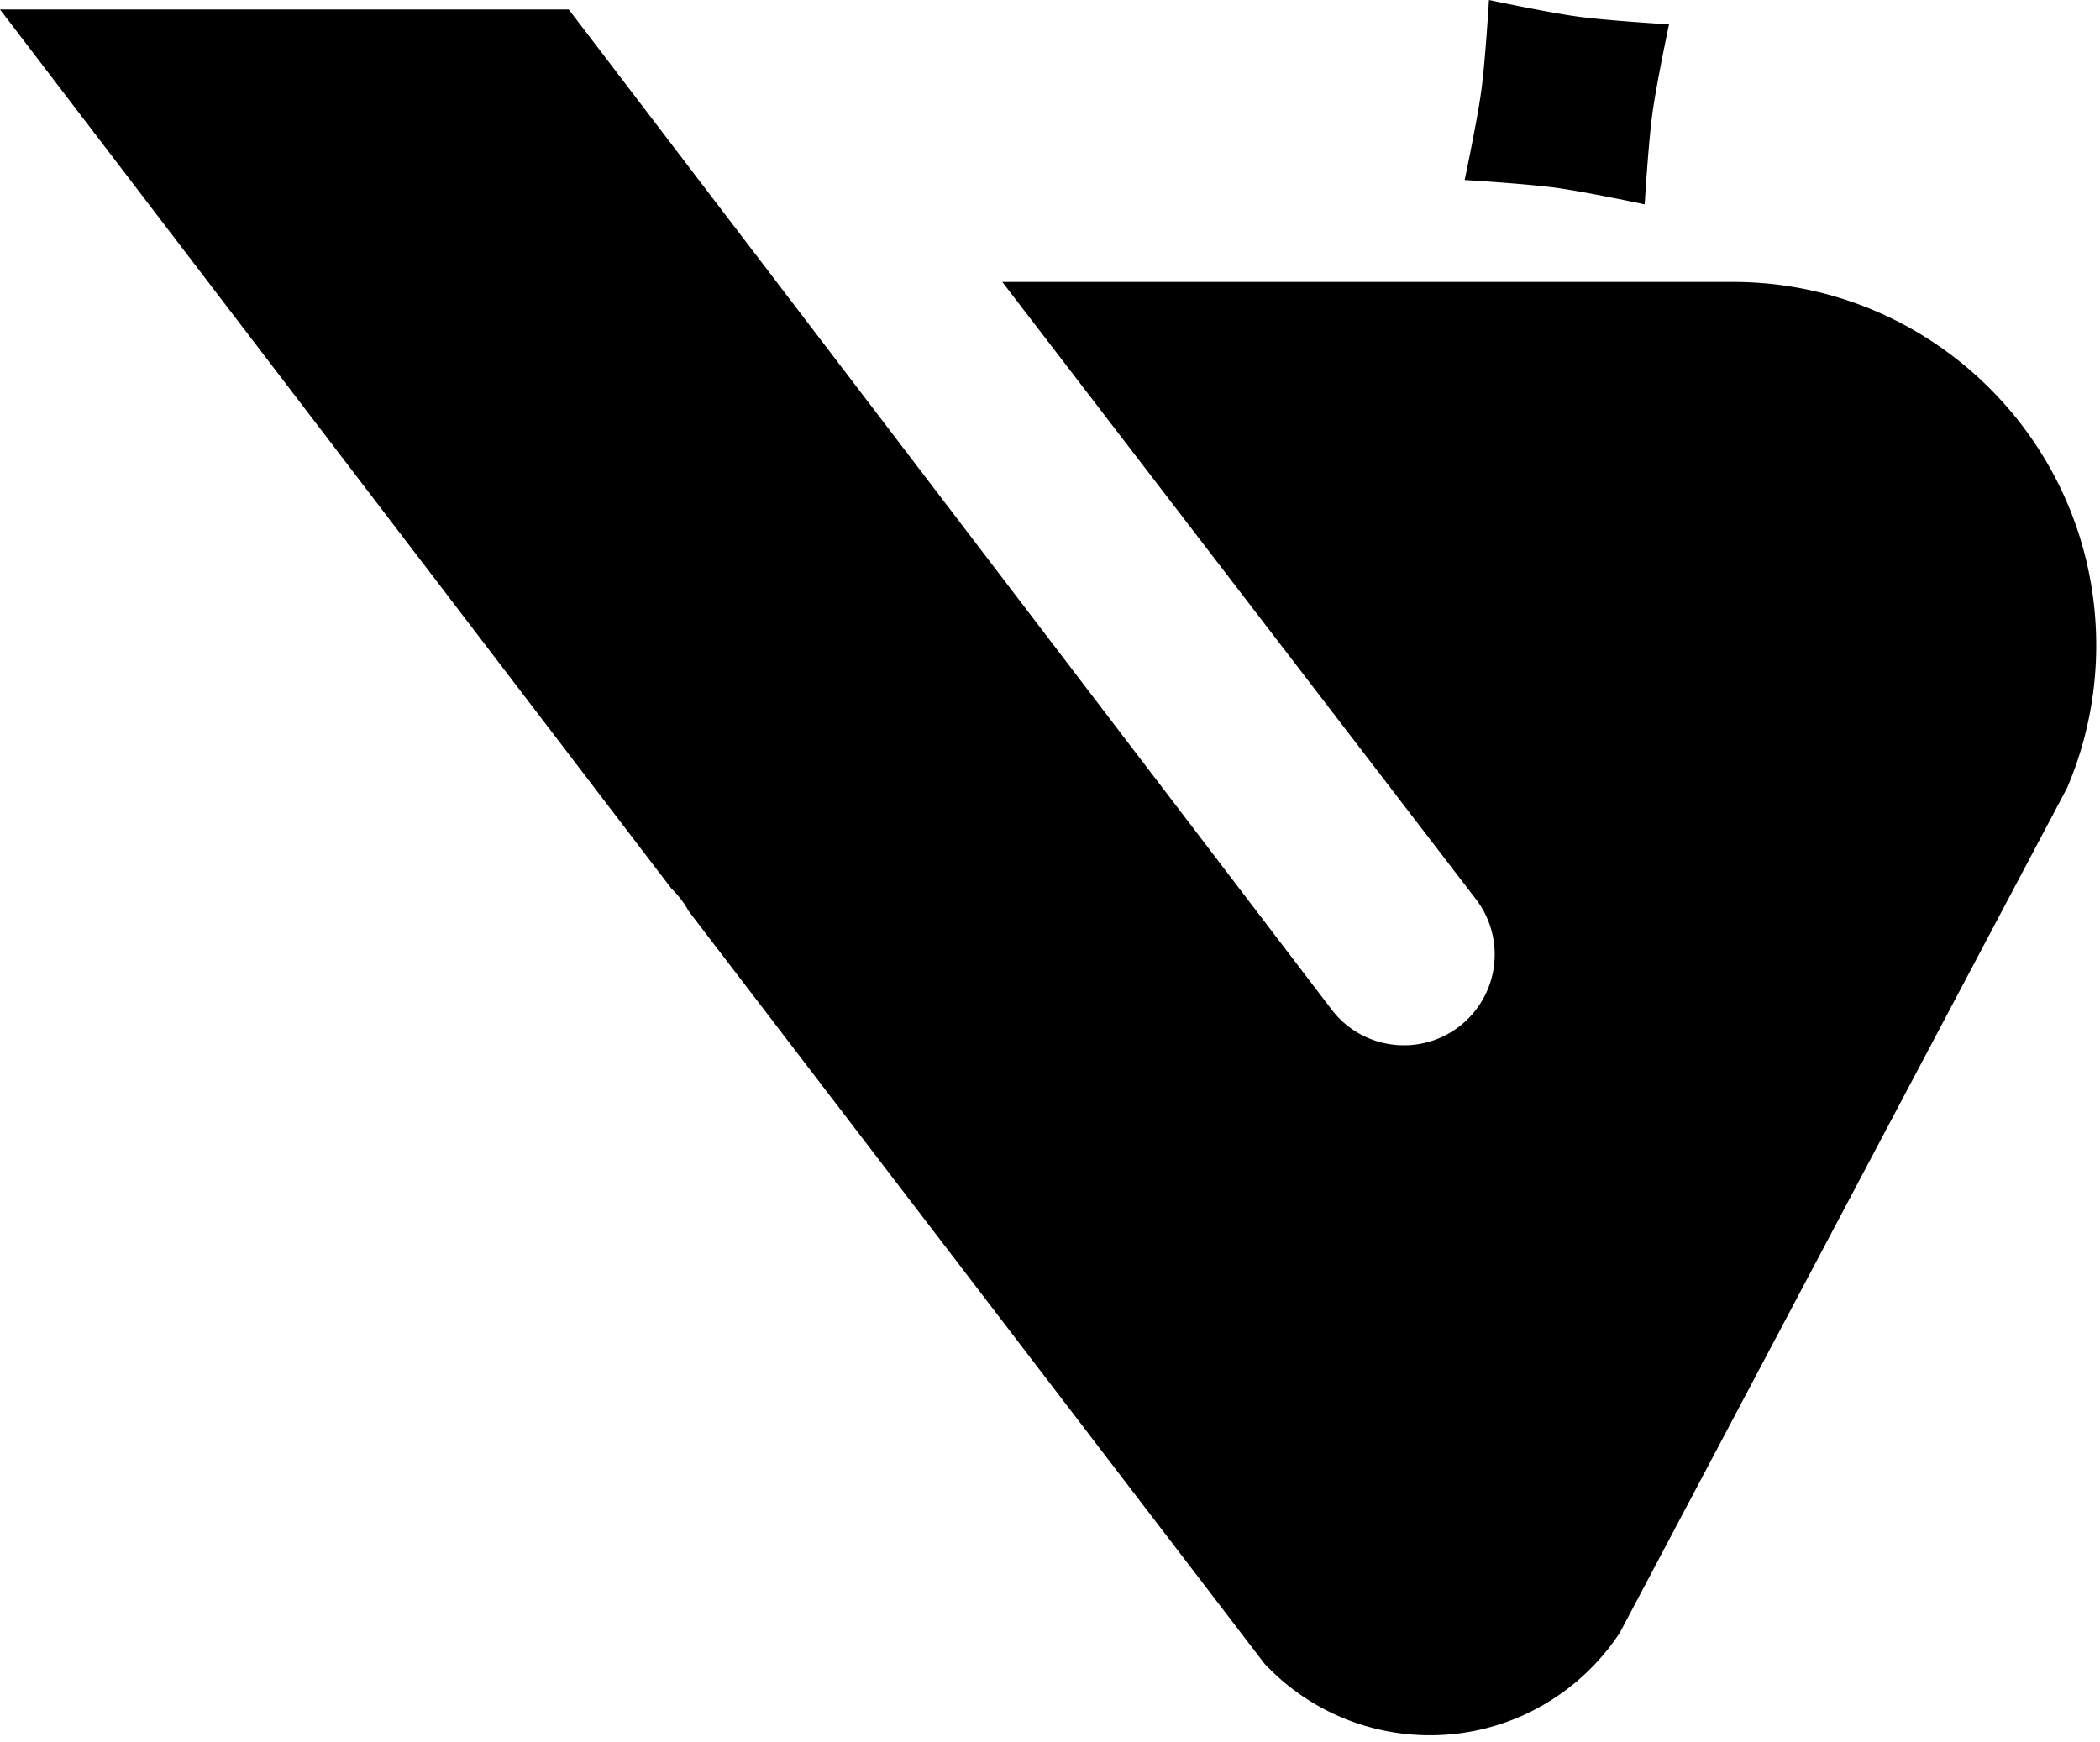
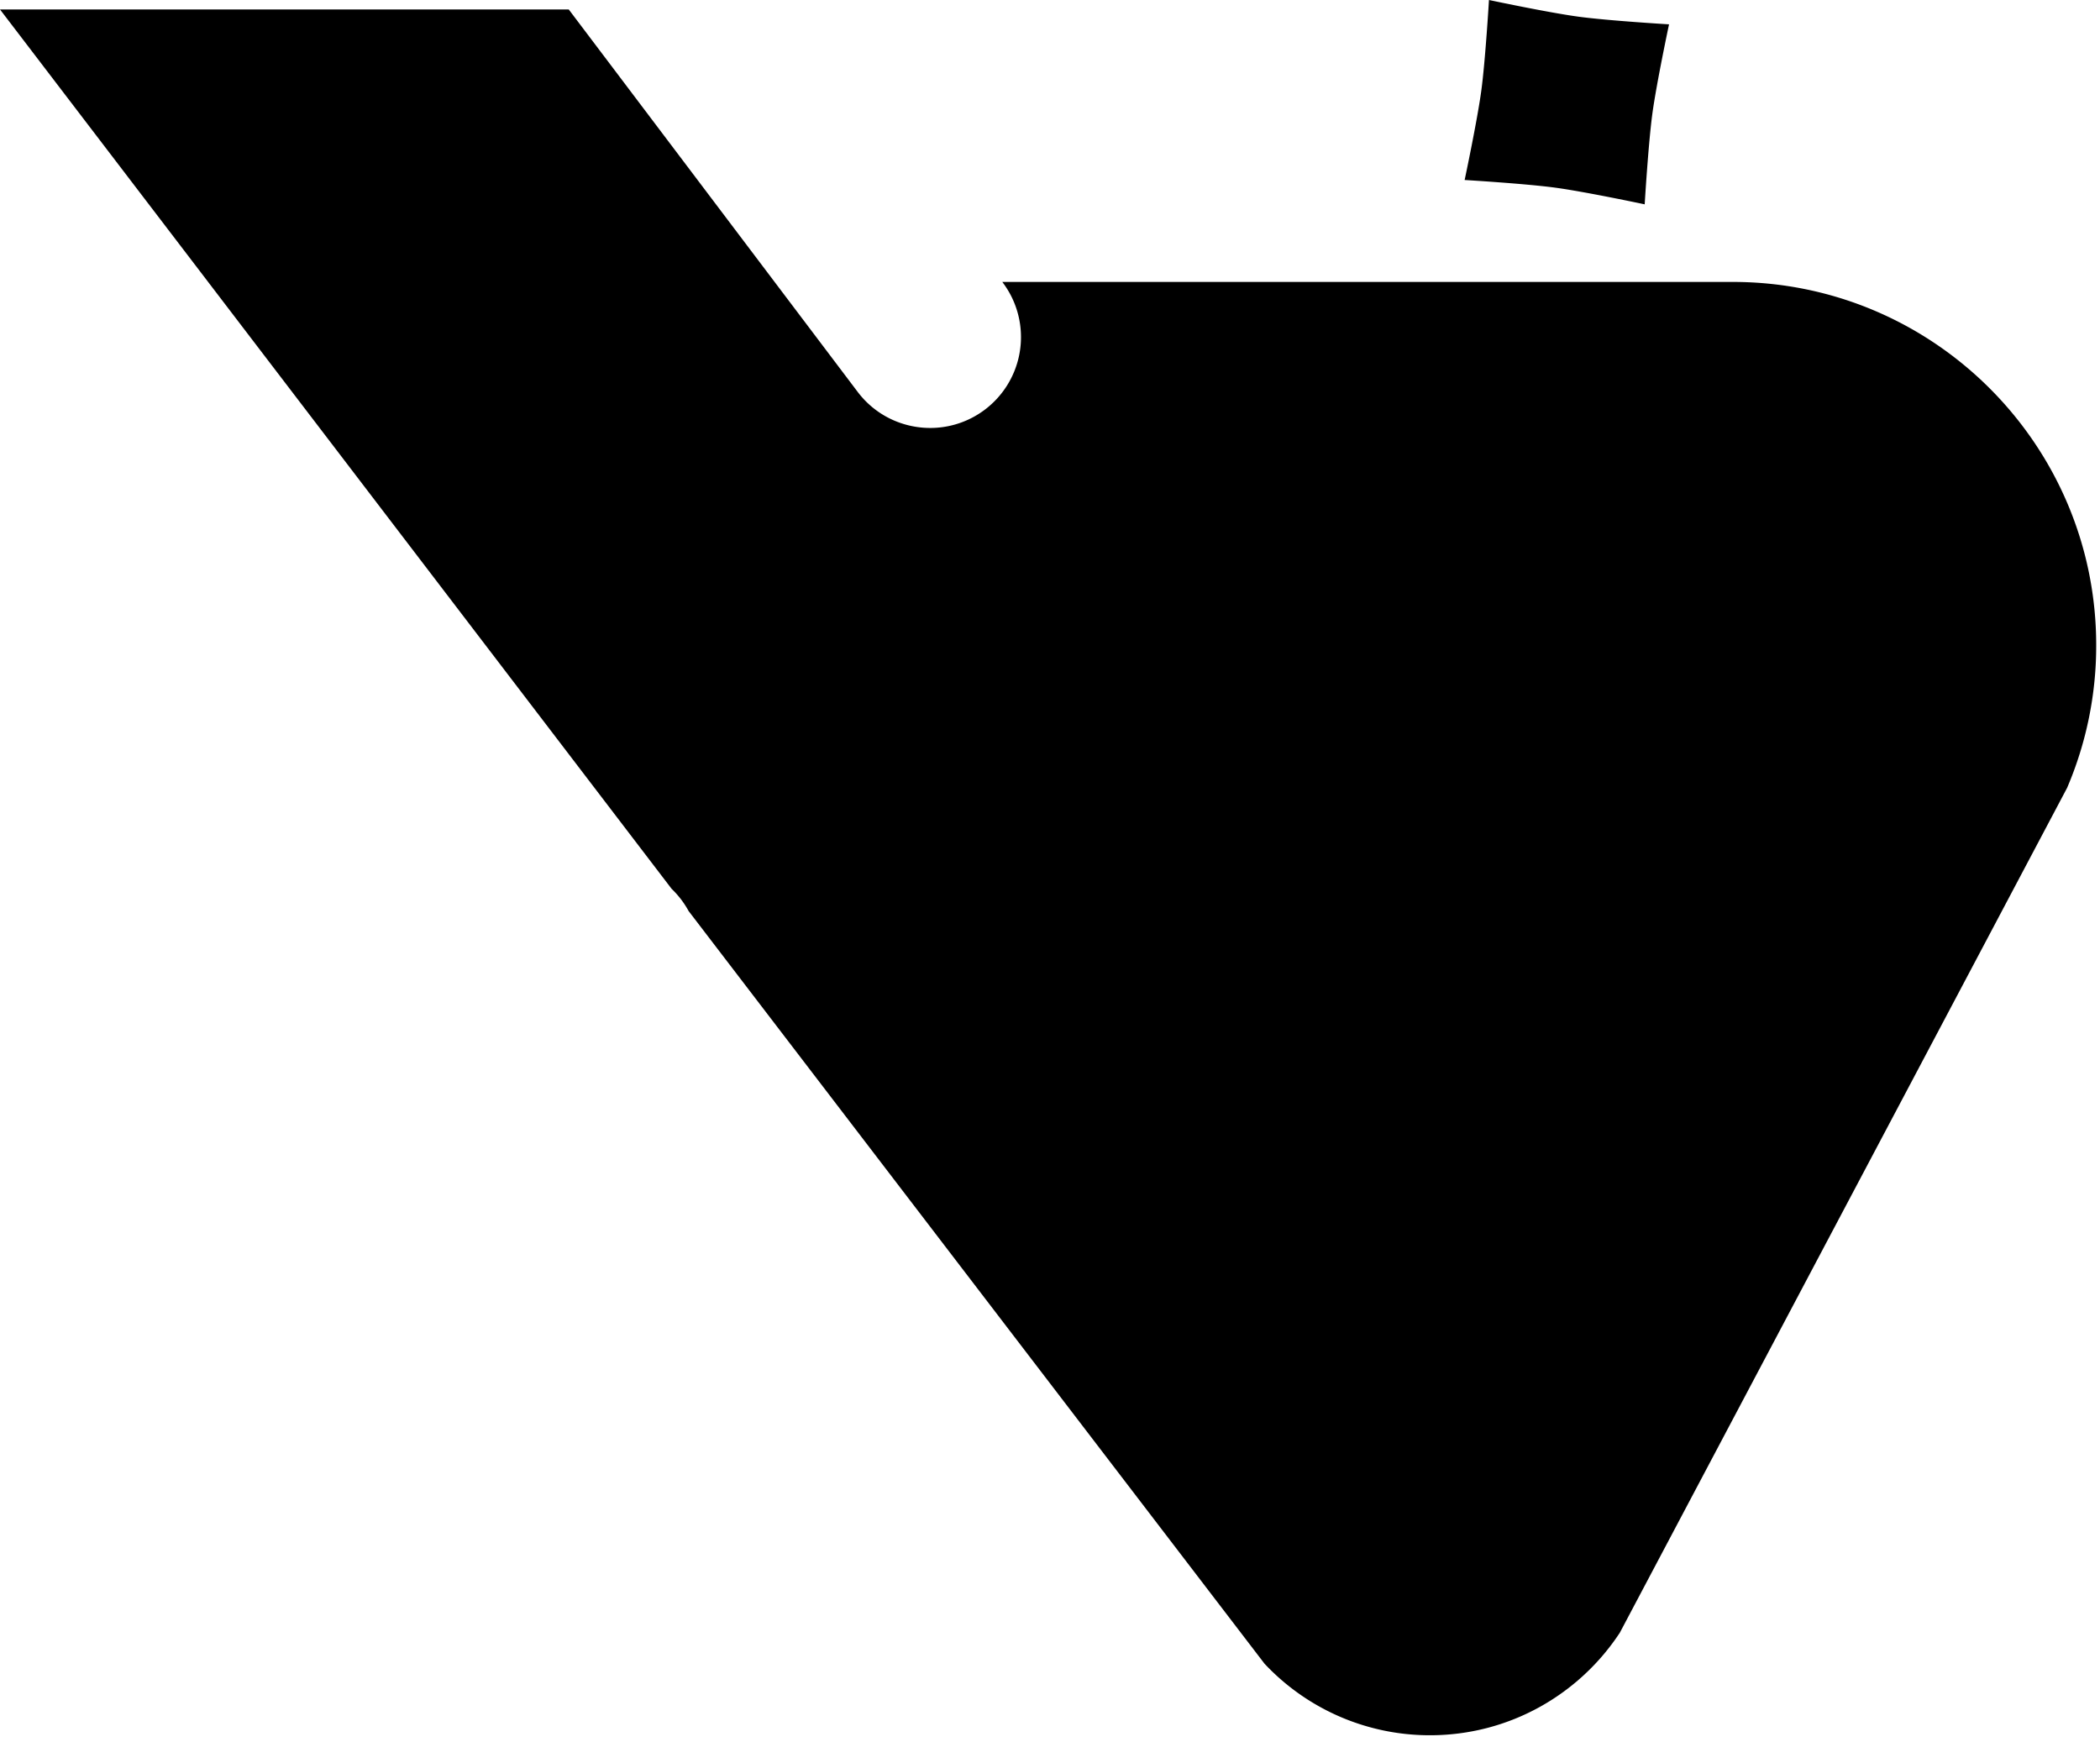
<svg xmlns="http://www.w3.org/2000/svg" xml:space="preserve" style="fill-rule:evenodd;clip-rule:evenodd;stroke-linejoin:round;stroke-miterlimit:2" viewBox="0 0 176 146">
-   <path d="M145.23 23.632H84.002l39.702 51.743a7.733 7.733 0 0 1 .642.987 7.62 7.62 0 0 1-2.062 9.686c-3.052 2.335-7.313 2.002-9.972-.625a7.67 7.67 0 0 1-.701-.796L47.666.792H0l56.286 73.705a7.686 7.686 0 0 1 1.427 1.865l48.263 63.081a18.983 18.983 0 0 0 13.867 6.001c6.652 0 12.511-3.419 15.914-8.595l37.488-70.816a30.32 30.32 0 0 0 2.437-11.949c0-16.808-13.646-30.453-30.453-30.453ZM124.791 0s4.979 1.057 7.494 1.397c2.515.34 7.596.643 7.596.643s-1.057 4.976-1.397 7.491c-.34 2.514-.643 7.596-.643 7.596s-4.979-1.057-7.494-1.397c-2.515-.34-7.596-.643-7.596-.643s1.057-4.979 1.397-7.494c.34-2.514.642-7.593.642-7.593Z" />
+   <path d="M145.23 23.632H84.002a7.733 7.733 0 0 1 .642.987 7.62 7.62 0 0 1-2.062 9.686c-3.052 2.335-7.313 2.002-9.972-.625a7.67 7.67 0 0 1-.701-.796L47.666.792H0l56.286 73.705a7.686 7.686 0 0 1 1.427 1.865l48.263 63.081a18.983 18.983 0 0 0 13.867 6.001c6.652 0 12.511-3.419 15.914-8.595l37.488-70.816a30.32 30.32 0 0 0 2.437-11.949c0-16.808-13.646-30.453-30.453-30.453ZM124.791 0s4.979 1.057 7.494 1.397c2.515.34 7.596.643 7.596.643s-1.057 4.976-1.397 7.491c-.34 2.514-.643 7.596-.643 7.596s-4.979-1.057-7.494-1.397c-2.515-.34-7.596-.643-7.596-.643s1.057-4.979 1.397-7.494c.34-2.514.642-7.593.642-7.593Z" />
</svg>